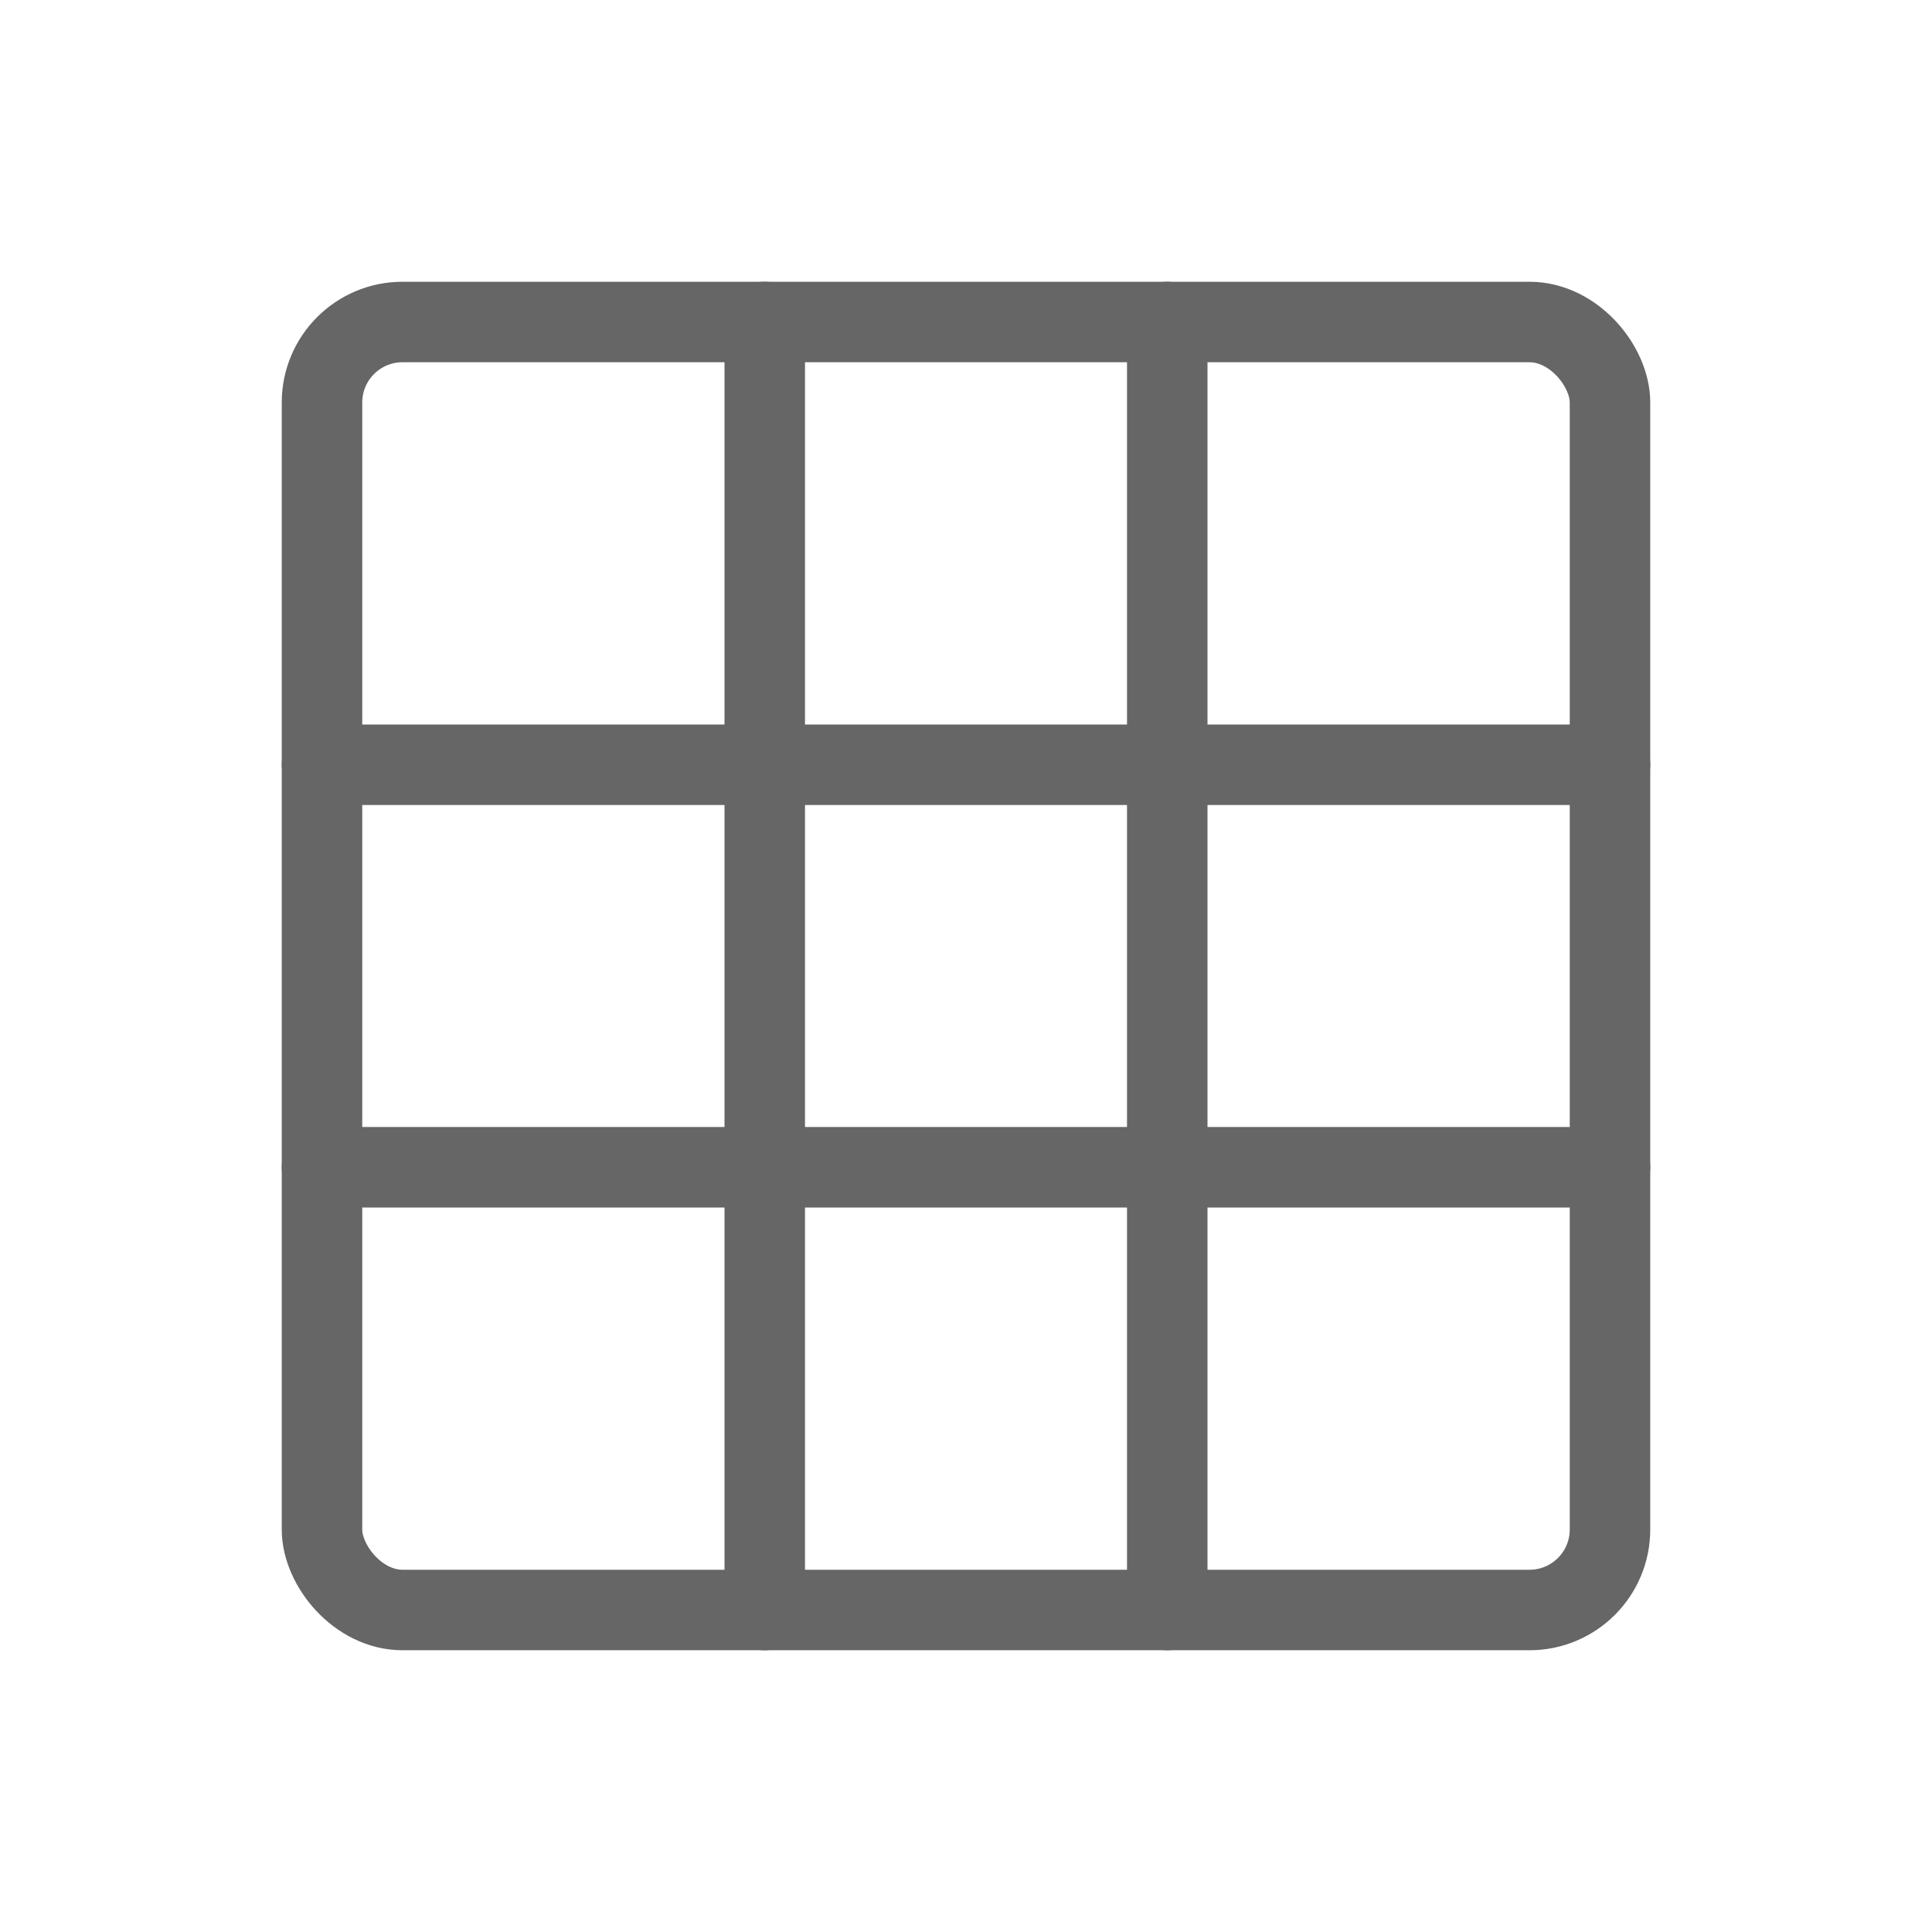
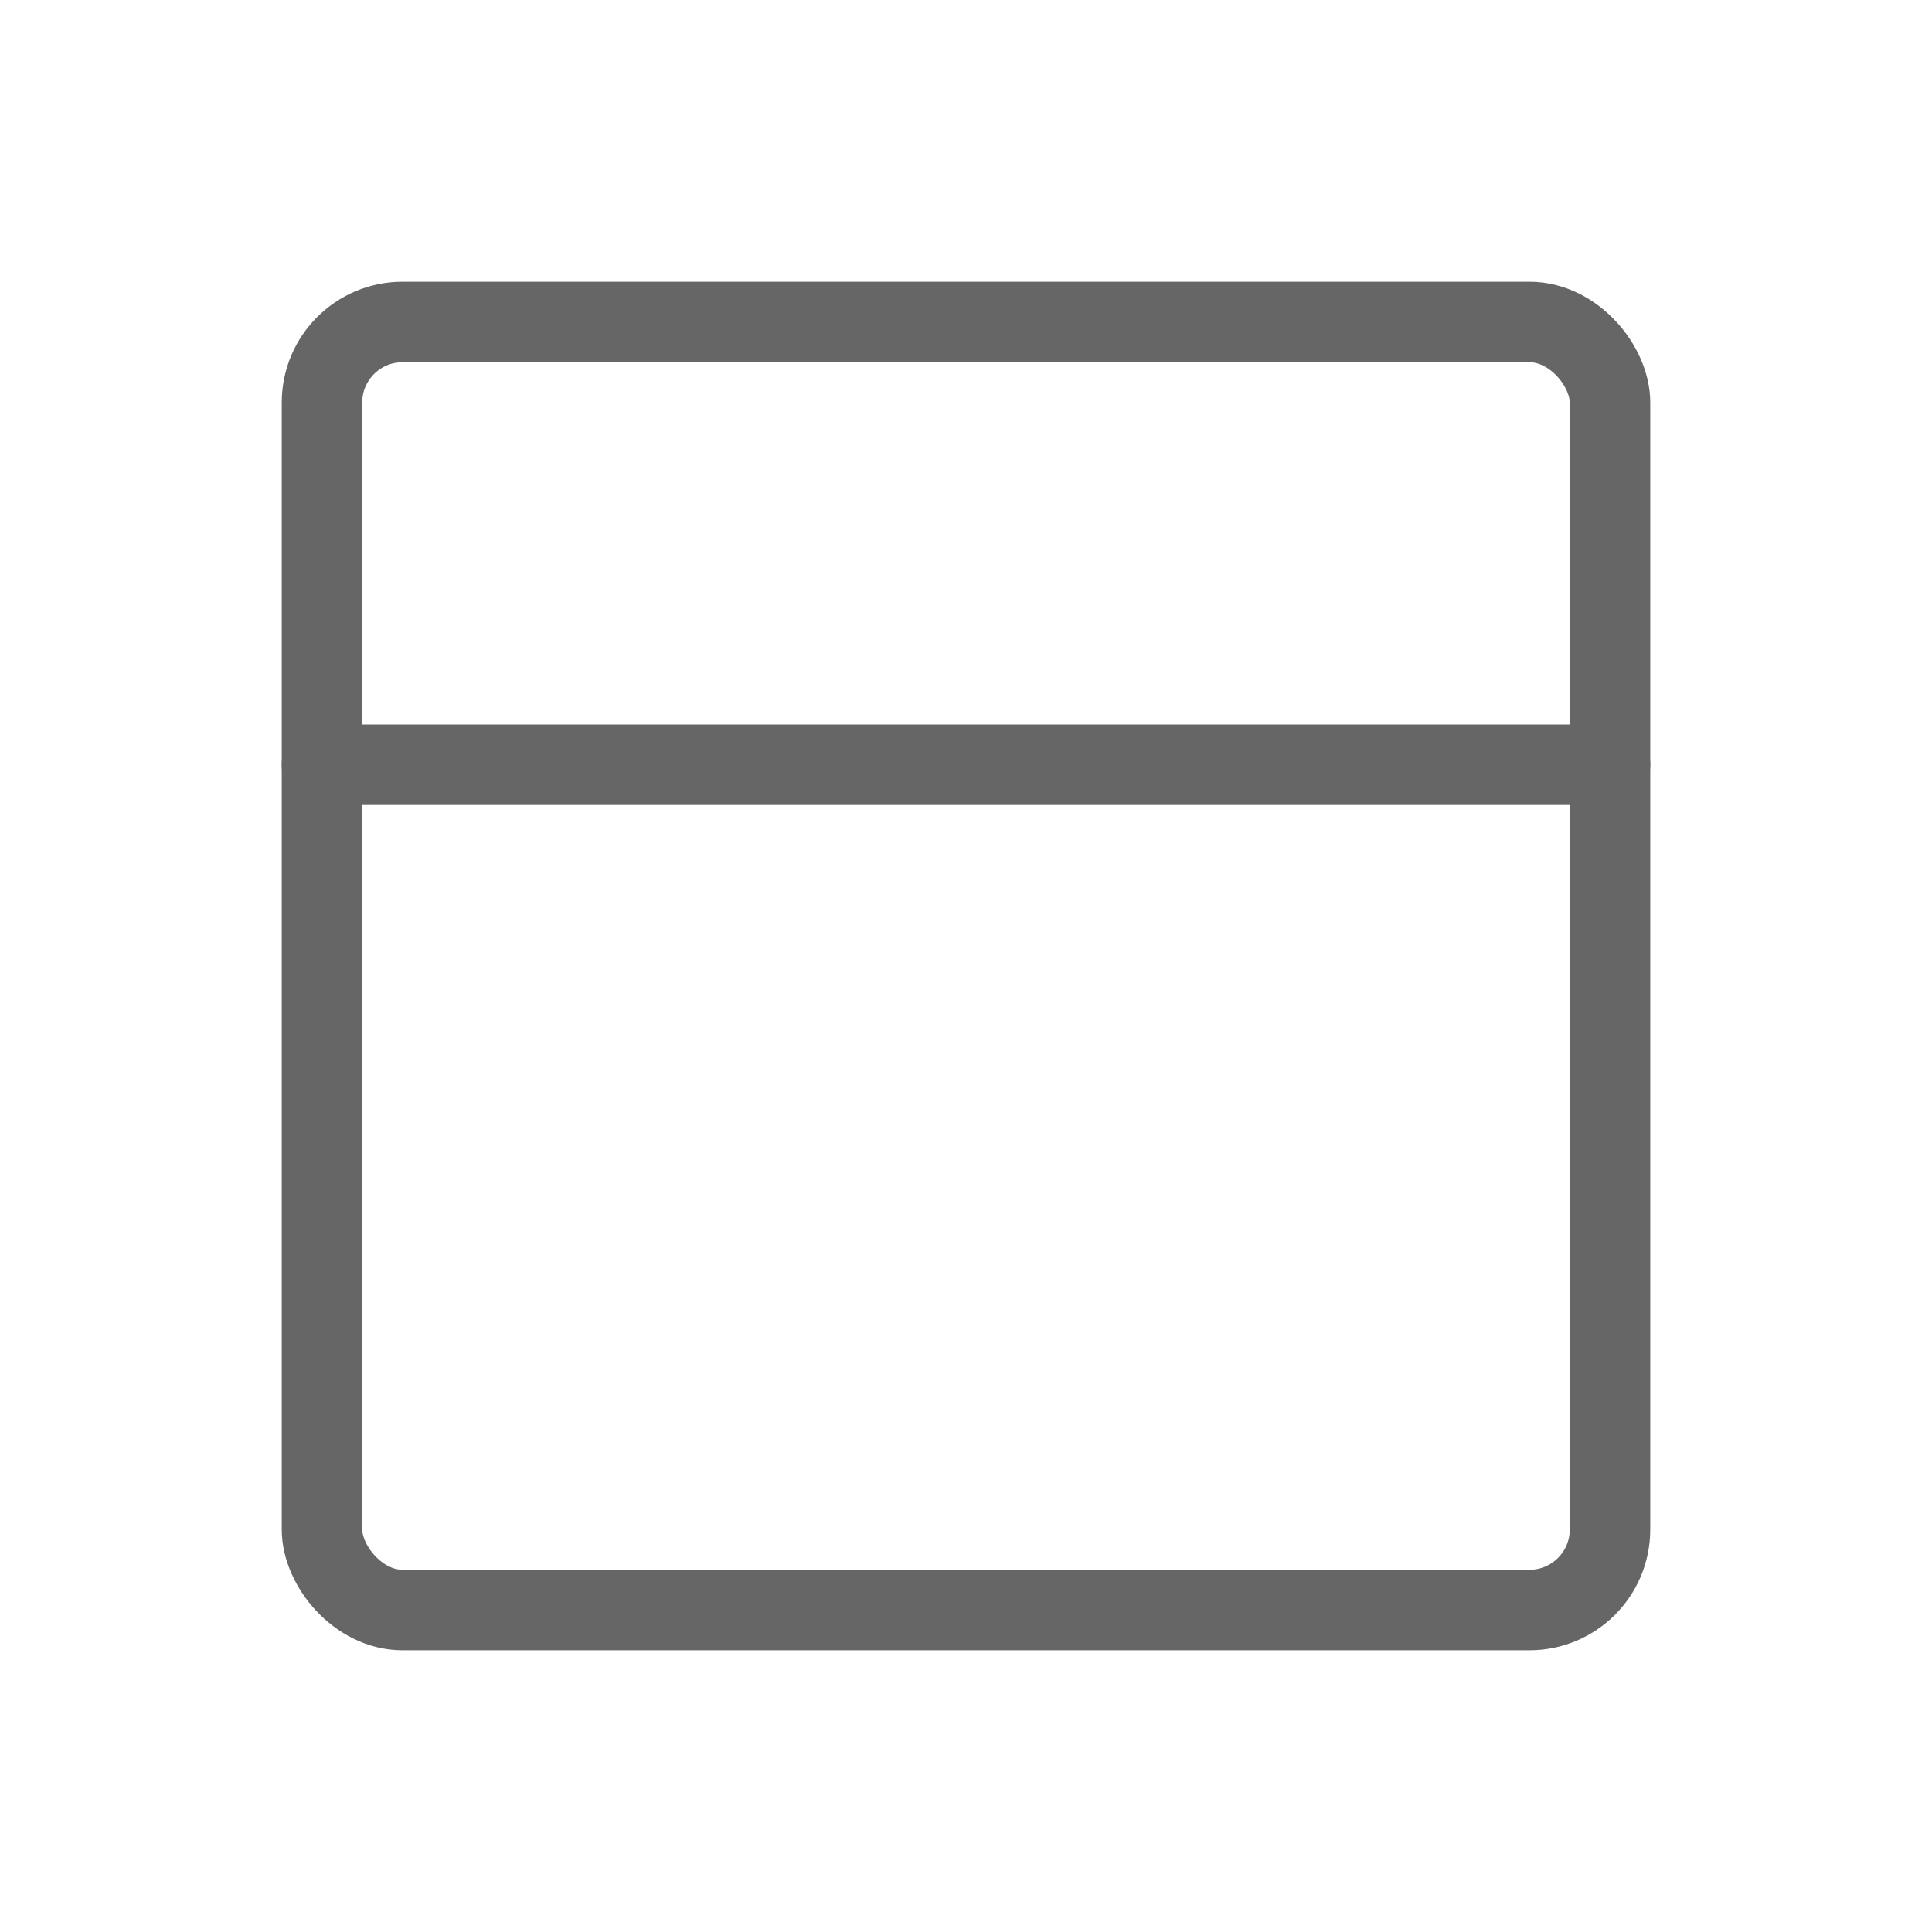
<svg xmlns="http://www.w3.org/2000/svg" viewBox="0 0 48 48">
  <g fill="none" stroke="#666" stroke-width="2" stroke-linecap="round" stroke-linejoin="round">
    <rect x="8" y="8" width="32" height="32" rx="2" />
-     <path d="M19 8 V40" />
-     <path d="M29 8 V40" />
    <path d="M8 19 H40" />
-     <path d="M8 29 H40" />
  </g>
</svg>